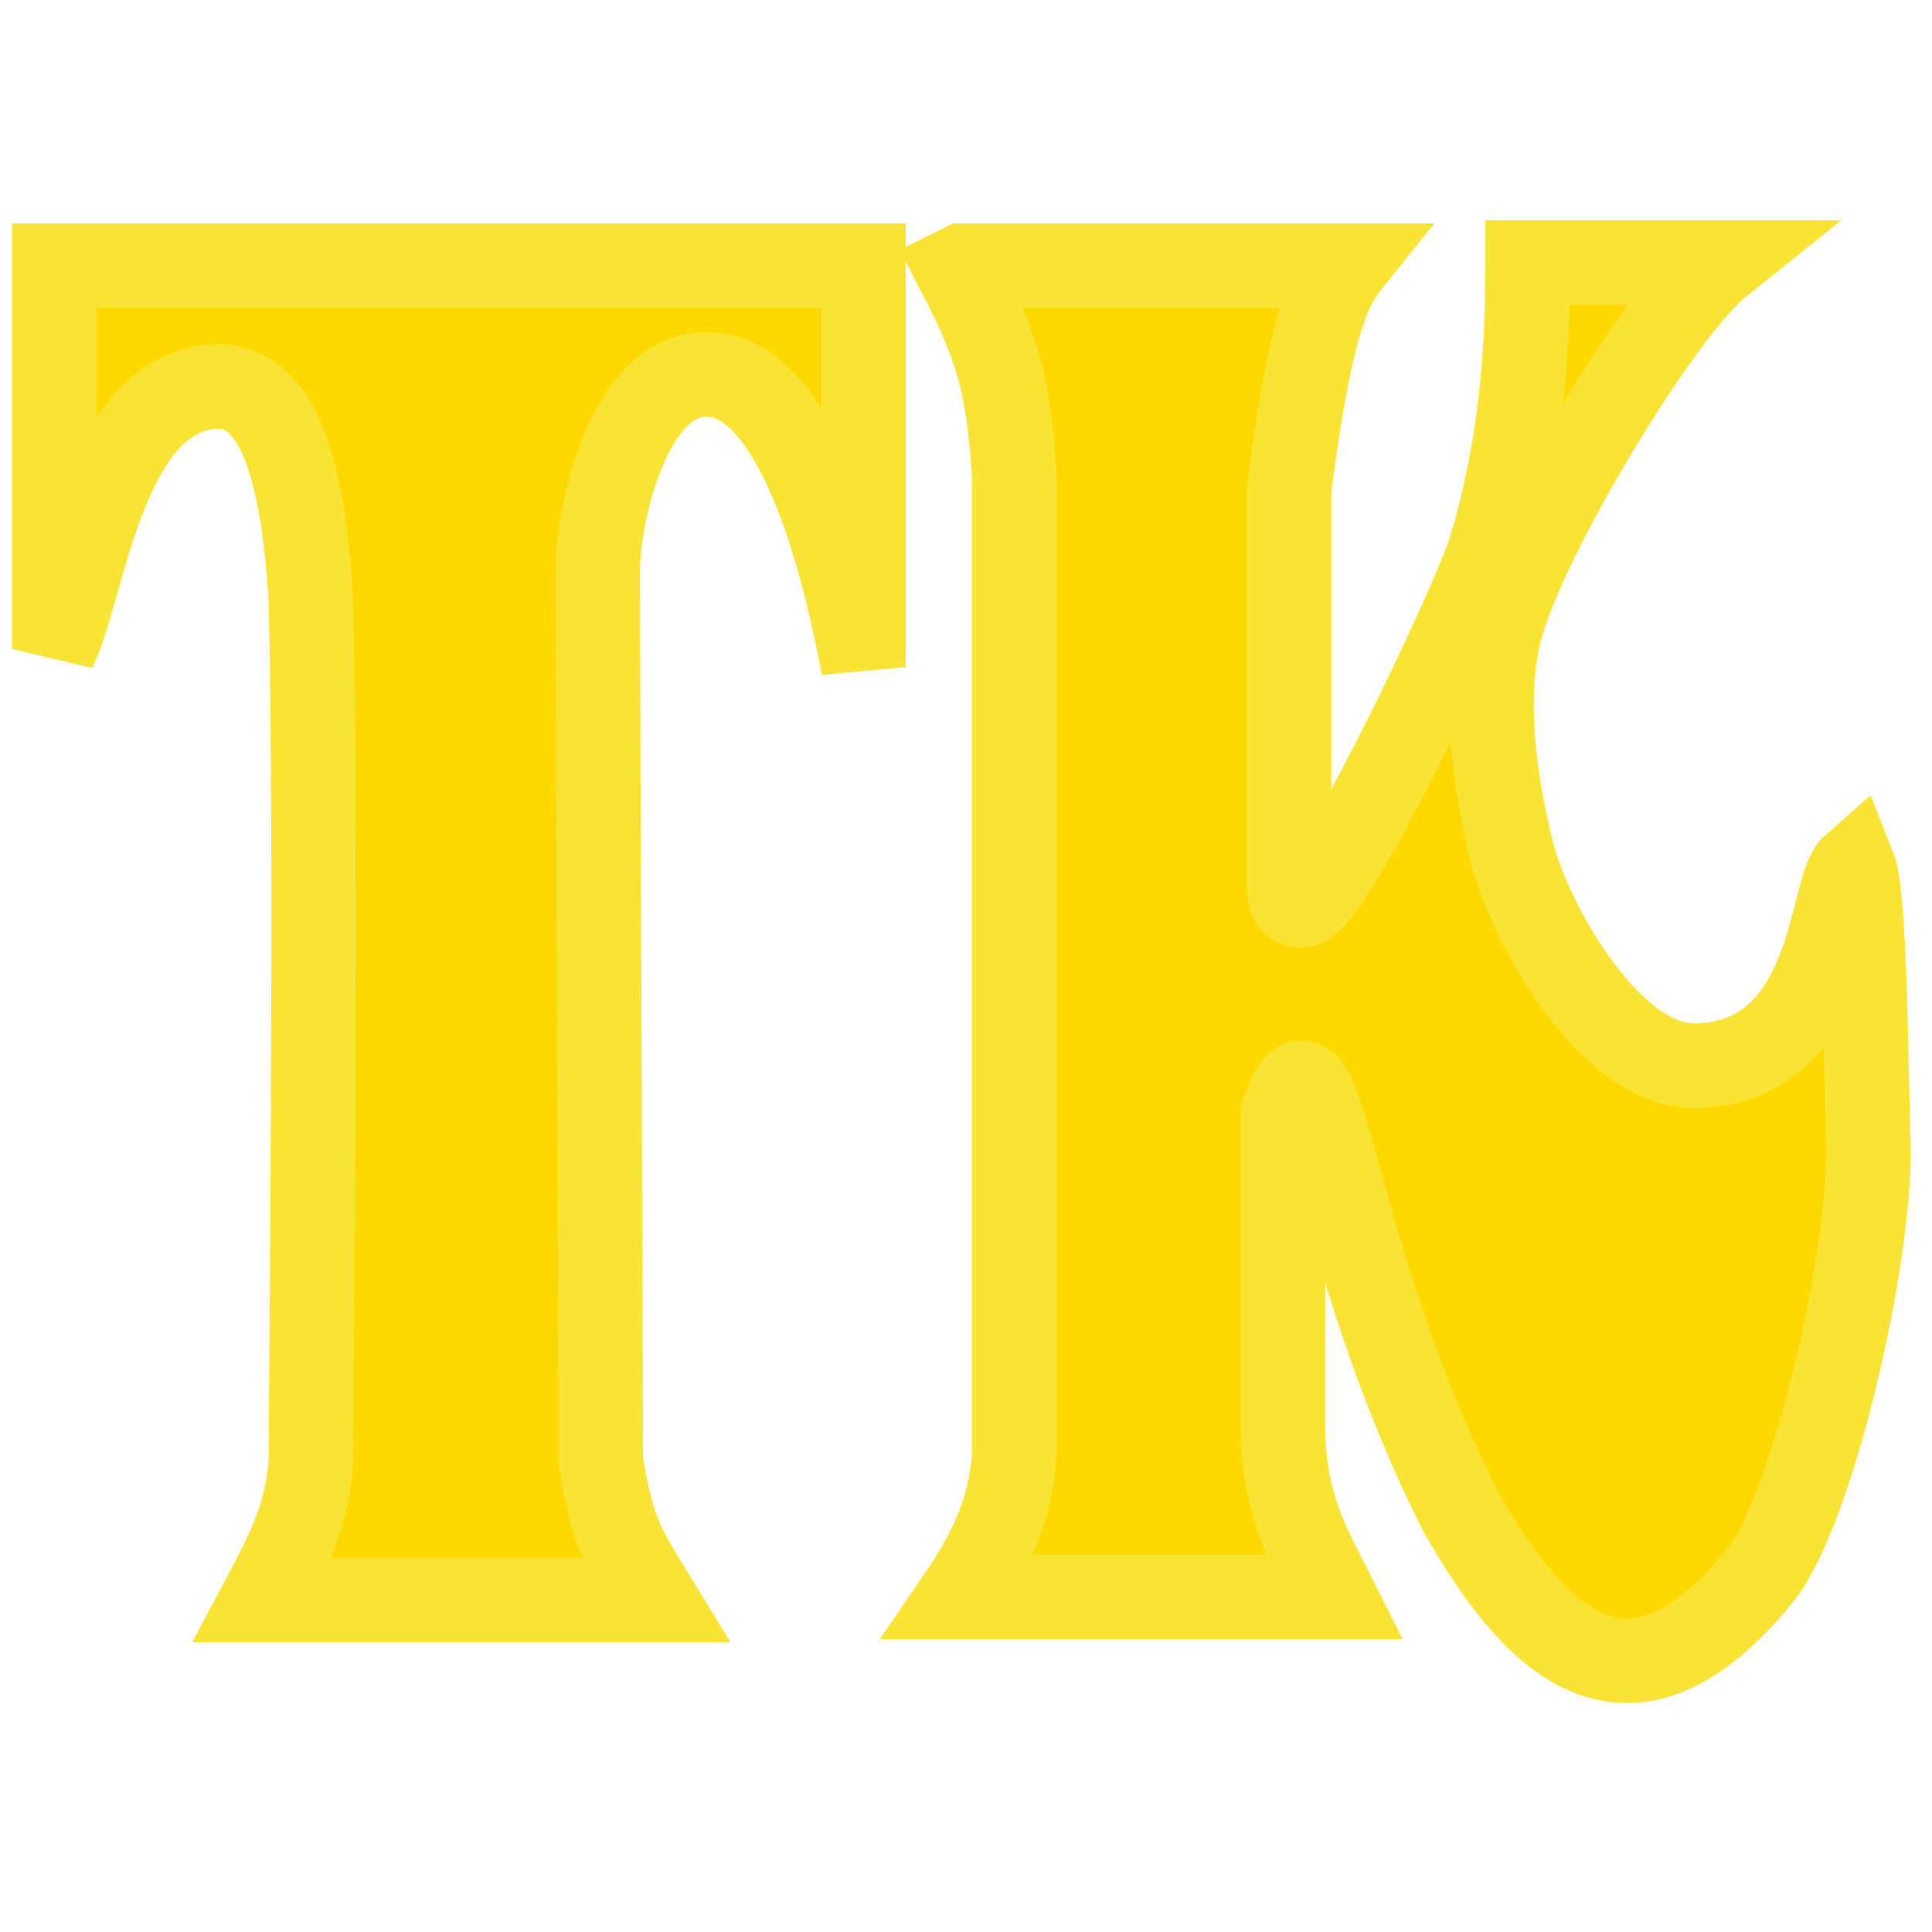
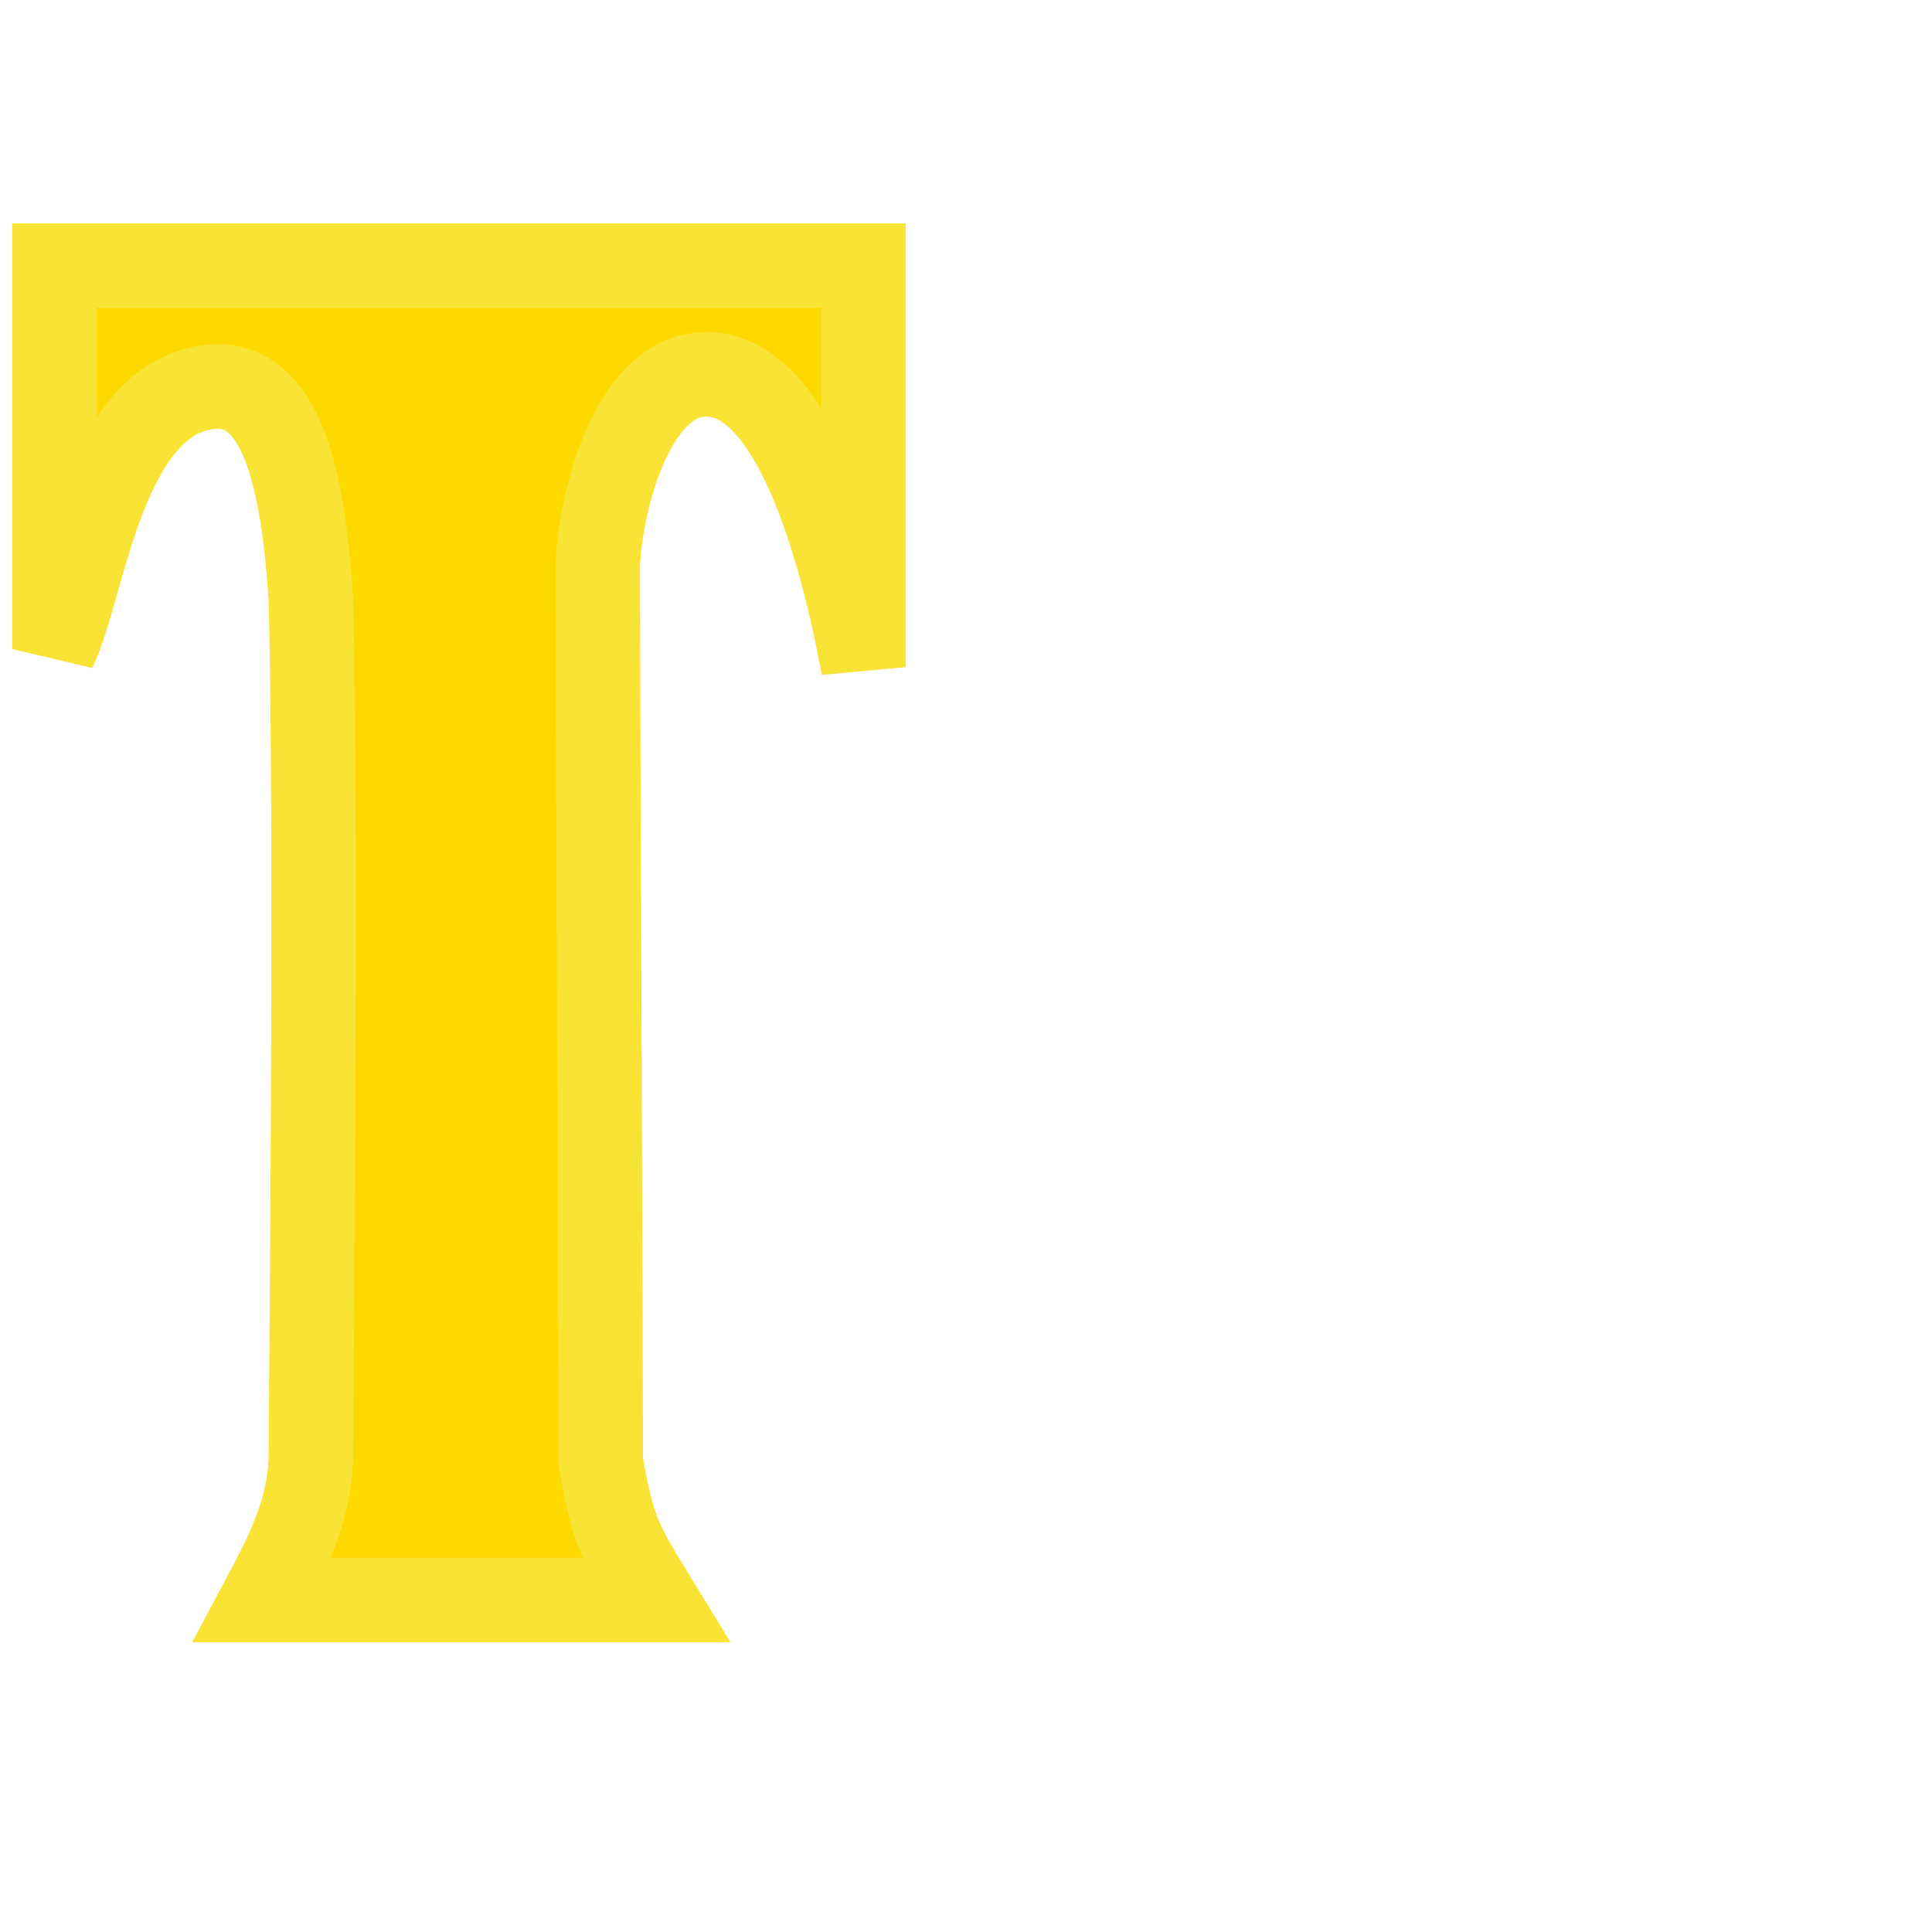
<svg xmlns="http://www.w3.org/2000/svg" id="Layer_1" version="1.1" viewBox="0 0 64 64">
  <defs>
    <style>
      .st0 {
        fill: #fdd900;
        fill-rule: evenodd;
        stroke: #f9e334;
        stroke-width: 2.8px;
      }
    </style>
  </defs>
  <path class="st0" d="M2,8.8h26.6c0,1.8,0,4.1,0,6.5,0,2.4,0,4.9,0,6.8-.8-4.3-2.4-9.7-5.2-9.7-2.6,0-3.6,4.7-3.6,6.5,0,3.7.1,25.8.1,29.5.4,2.4.7,2.8,1.8,4.6-6.7,0-6.3,0-13,0,.8-1.5,1.6-3,1.6-4.9,0-1.8.2-20,0-28.2-.3-5-1.3-7-3-7.1-3.9,0-4.5,6.7-5.5,8.7,0-3.7,0-9,0-12.7h0Z" />
-   <path class="st0" d="M31.9,8.8h12.7c-.8,1-1.3,2.9-1.9,7.4v13.2c0,.6.4.7.6.5,1.2-.8,5.7-10.3,6.1-11.8,1.2-4,1.2-7.7,1.2-9.4h6.4c-2,1.6-6.1,8.5-7.1,11.5-.9,2.4-.4,5.7.2,8.1.6,2.3,3.3,7.2,6.2,7,4.5-.2,4.3-5.9,5.1-6.6.4,1,.4,6.6.5,9.4,0,3.9-1.9,12-3.6,14.1-4.4,5.4-7.5,2.1-9.9-2.1-4.5-8.9-4.6-17.2-5.9-13.2v10.7c.1,2.5,1,3.9,1.7,5.3h-12.4c1.3-1.9,1.7-3.3,1.8-4.7V15.8c-.2-3.2-.6-4.4-1.9-6.9h0Z" />
</svg>